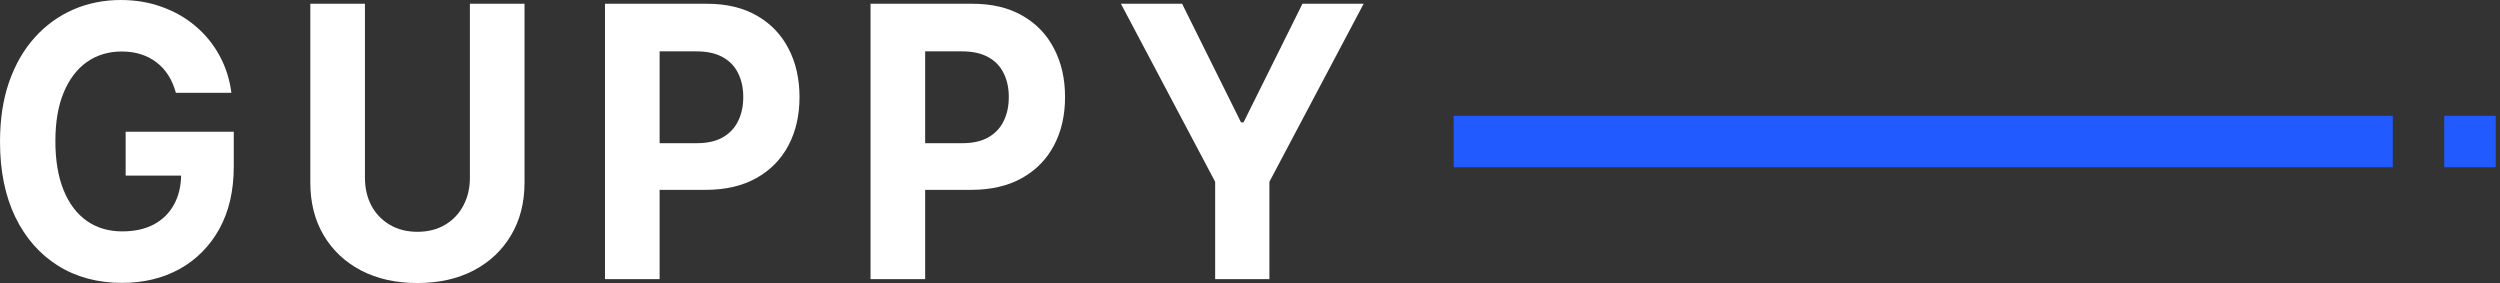
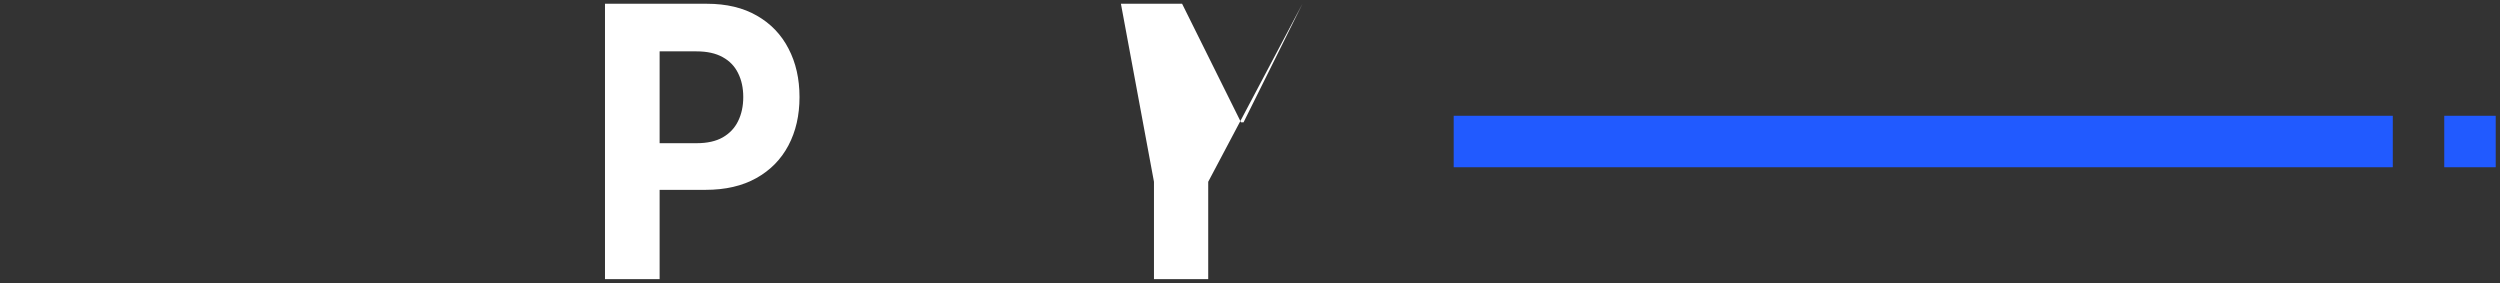
<svg xmlns="http://www.w3.org/2000/svg" height="42" viewBox="0 0 371 42" width="371">
  <rect x="0" y="0" width="371" height="42" fill="#333333" stroke="none" />
  <g fill="none">
    <g fill="#fff">
-       <path d="m26.097 13.767c-.262-.971-.63-1.829-1.105-2.574-.474-.758-1.055-1.397-1.741-1.915-.674-.532-1.448-.938-2.321-1.217-.861-.279-1.816-.419-2.864-.419-1.959 0-3.682.519-5.167 1.556-1.473 1.038-2.621 2.547-3.445 4.529-.824 1.969-1.236 4.376-1.236 7.223 0 2.846.406 5.267 1.217 7.263.811 1.995 1.959 3.518 3.445 4.569 1.485 1.038 3.239 1.556 5.261 1.556 1.835 0 3.401-.346 4.699-1.038 1.31-.705 2.309-1.696 2.995-2.973.699-1.277 1.048-2.787 1.048-4.529l1.648.259h-9.885v-6.504h16.044v5.148c0 3.592-.711 6.677-2.134 9.258-1.423 2.567-3.382 4.549-5.878 5.946-2.496 1.383-5.354 2.075-8.574 2.075-3.594 0-6.752-.845-9.473-2.534-2.721-1.703-4.843-4.117-6.365-7.243-1.51-3.139-2.265-6.864-2.265-11.173 0-3.312.449-6.265 1.348-8.859.911-2.607 2.184-4.815 3.819-6.624 1.635-1.809 3.538-3.186 5.71-4.13 2.172-.944 4.524-1.417 7.058-1.417 2.172 0 4.193.339 6.066 1.018 1.872.665 3.532 1.61 4.98 2.833 1.46 1.224 2.652 2.68 3.576 4.37.924 1.676 1.516 3.525 1.779 5.547z" />
-       <path d="m69.733.559h8.106v26.537c0 2.98-.668 5.587-2.003 7.821-1.323 2.235-3.176 3.977-5.56 5.227-2.384 1.237-5.161 1.856-8.331 1.856-3.183 0-5.966-.619-8.35-1.856-2.384-1.25-4.237-2.993-5.56-5.227-1.323-2.235-1.984-4.842-1.984-7.821v-26.537h8.106v25.799c0 1.556.318 2.94.955 4.15.649 1.211 1.56 2.162 2.733 2.853 1.173.692 2.54 1.038 4.1 1.038 1.573 0 2.939-.346 4.1-1.038 1.173-.692 2.078-1.643 2.715-2.853.649-1.21.973-2.594.973-4.15z" />
      <path d="m89.781 41.421v-40.863h15.126c2.908 0 5.386.592 7.432 1.776 2.047 1.171 3.607 2.8 4.68 4.888 1.086 2.075 1.629 4.469 1.629 7.183 0 2.714-.549 5.108-1.648 7.183s-2.69 3.691-4.774 4.849c-2.072 1.157-4.58 1.736-7.526 1.736h-9.641v-6.924h8.331c1.56 0 2.846-.286 3.857-.858 1.023-.585 1.785-1.39 2.284-2.414.512-1.038.768-2.228.768-3.572 0-1.357-.256-2.541-.768-3.552-.499-1.024-1.261-1.816-2.284-2.374-1.023-.572-2.321-.858-3.894-.858h-5.466v33.799z" />
-       <path d="m129.186 41.421v-40.863h15.127c2.908 0 5.385.592 7.432 1.776 2.047 1.171 3.607 2.8 4.68 4.888 1.086 2.075 1.629 4.469 1.629 7.183 0 2.714-.549 5.108-1.648 7.183s-2.69 3.691-4.774 4.849c-2.072 1.157-4.58 1.736-7.526 1.736h-9.641v-6.924h8.331c1.56 0 2.845-.286 3.857-.858 1.023-.585 1.785-1.39 2.284-2.414.512-1.038.768-2.228.768-3.572 0-1.357-.256-2.541-.768-3.552-.499-1.024-1.261-1.816-2.284-2.374-1.023-.572-2.321-.858-3.894-.858h-5.467v33.799z" />
-       <path d="m166.344.559h9.08l8.743 17.598h.374l8.743-17.598h9.08l-13.985 26.417v14.446h-8.05v-14.446z" />
+       <path d="m166.344.559h9.08l8.743 17.598h.374l8.743-17.598l-13.985 26.417v14.446h-8.05v-14.446z" />
    </g>
    <path d="m362.727 17.182h7.636v7.636h-7.636z" fill="#215aff" />
    <path d="m215.727 17.182h139.364v7.636h-139.364z" fill="#215aff" />
  </g>
</svg>